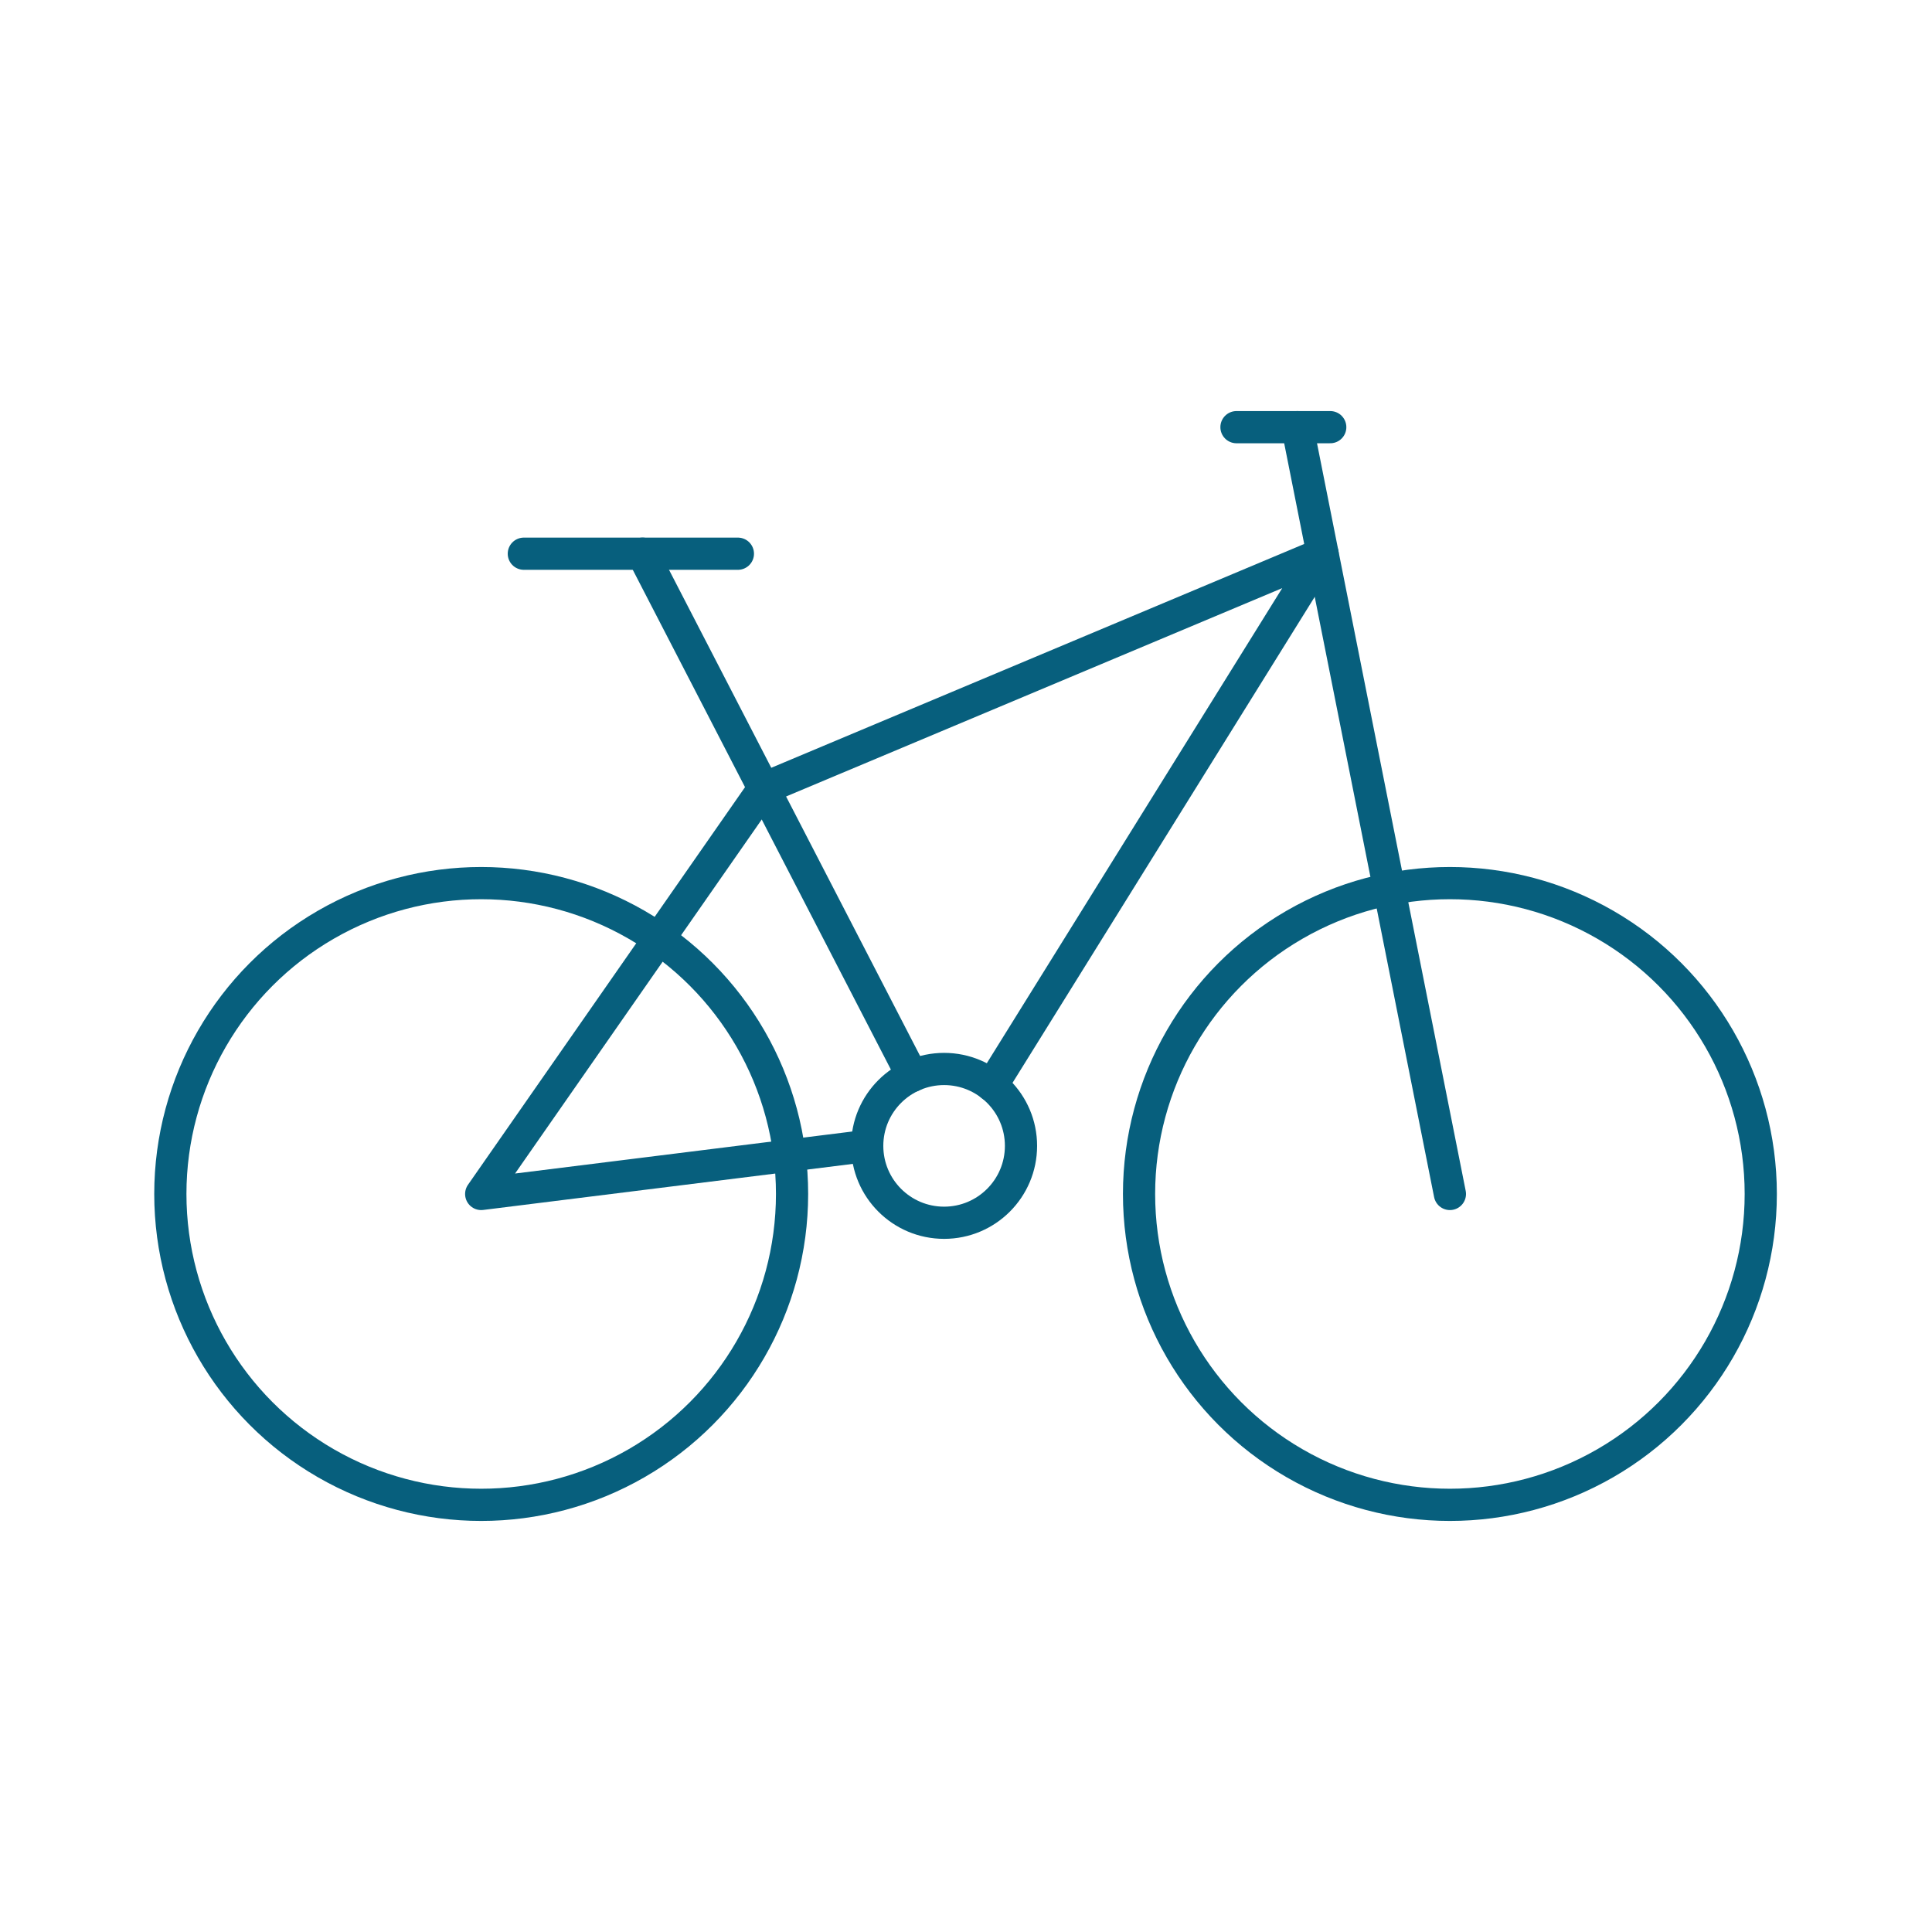
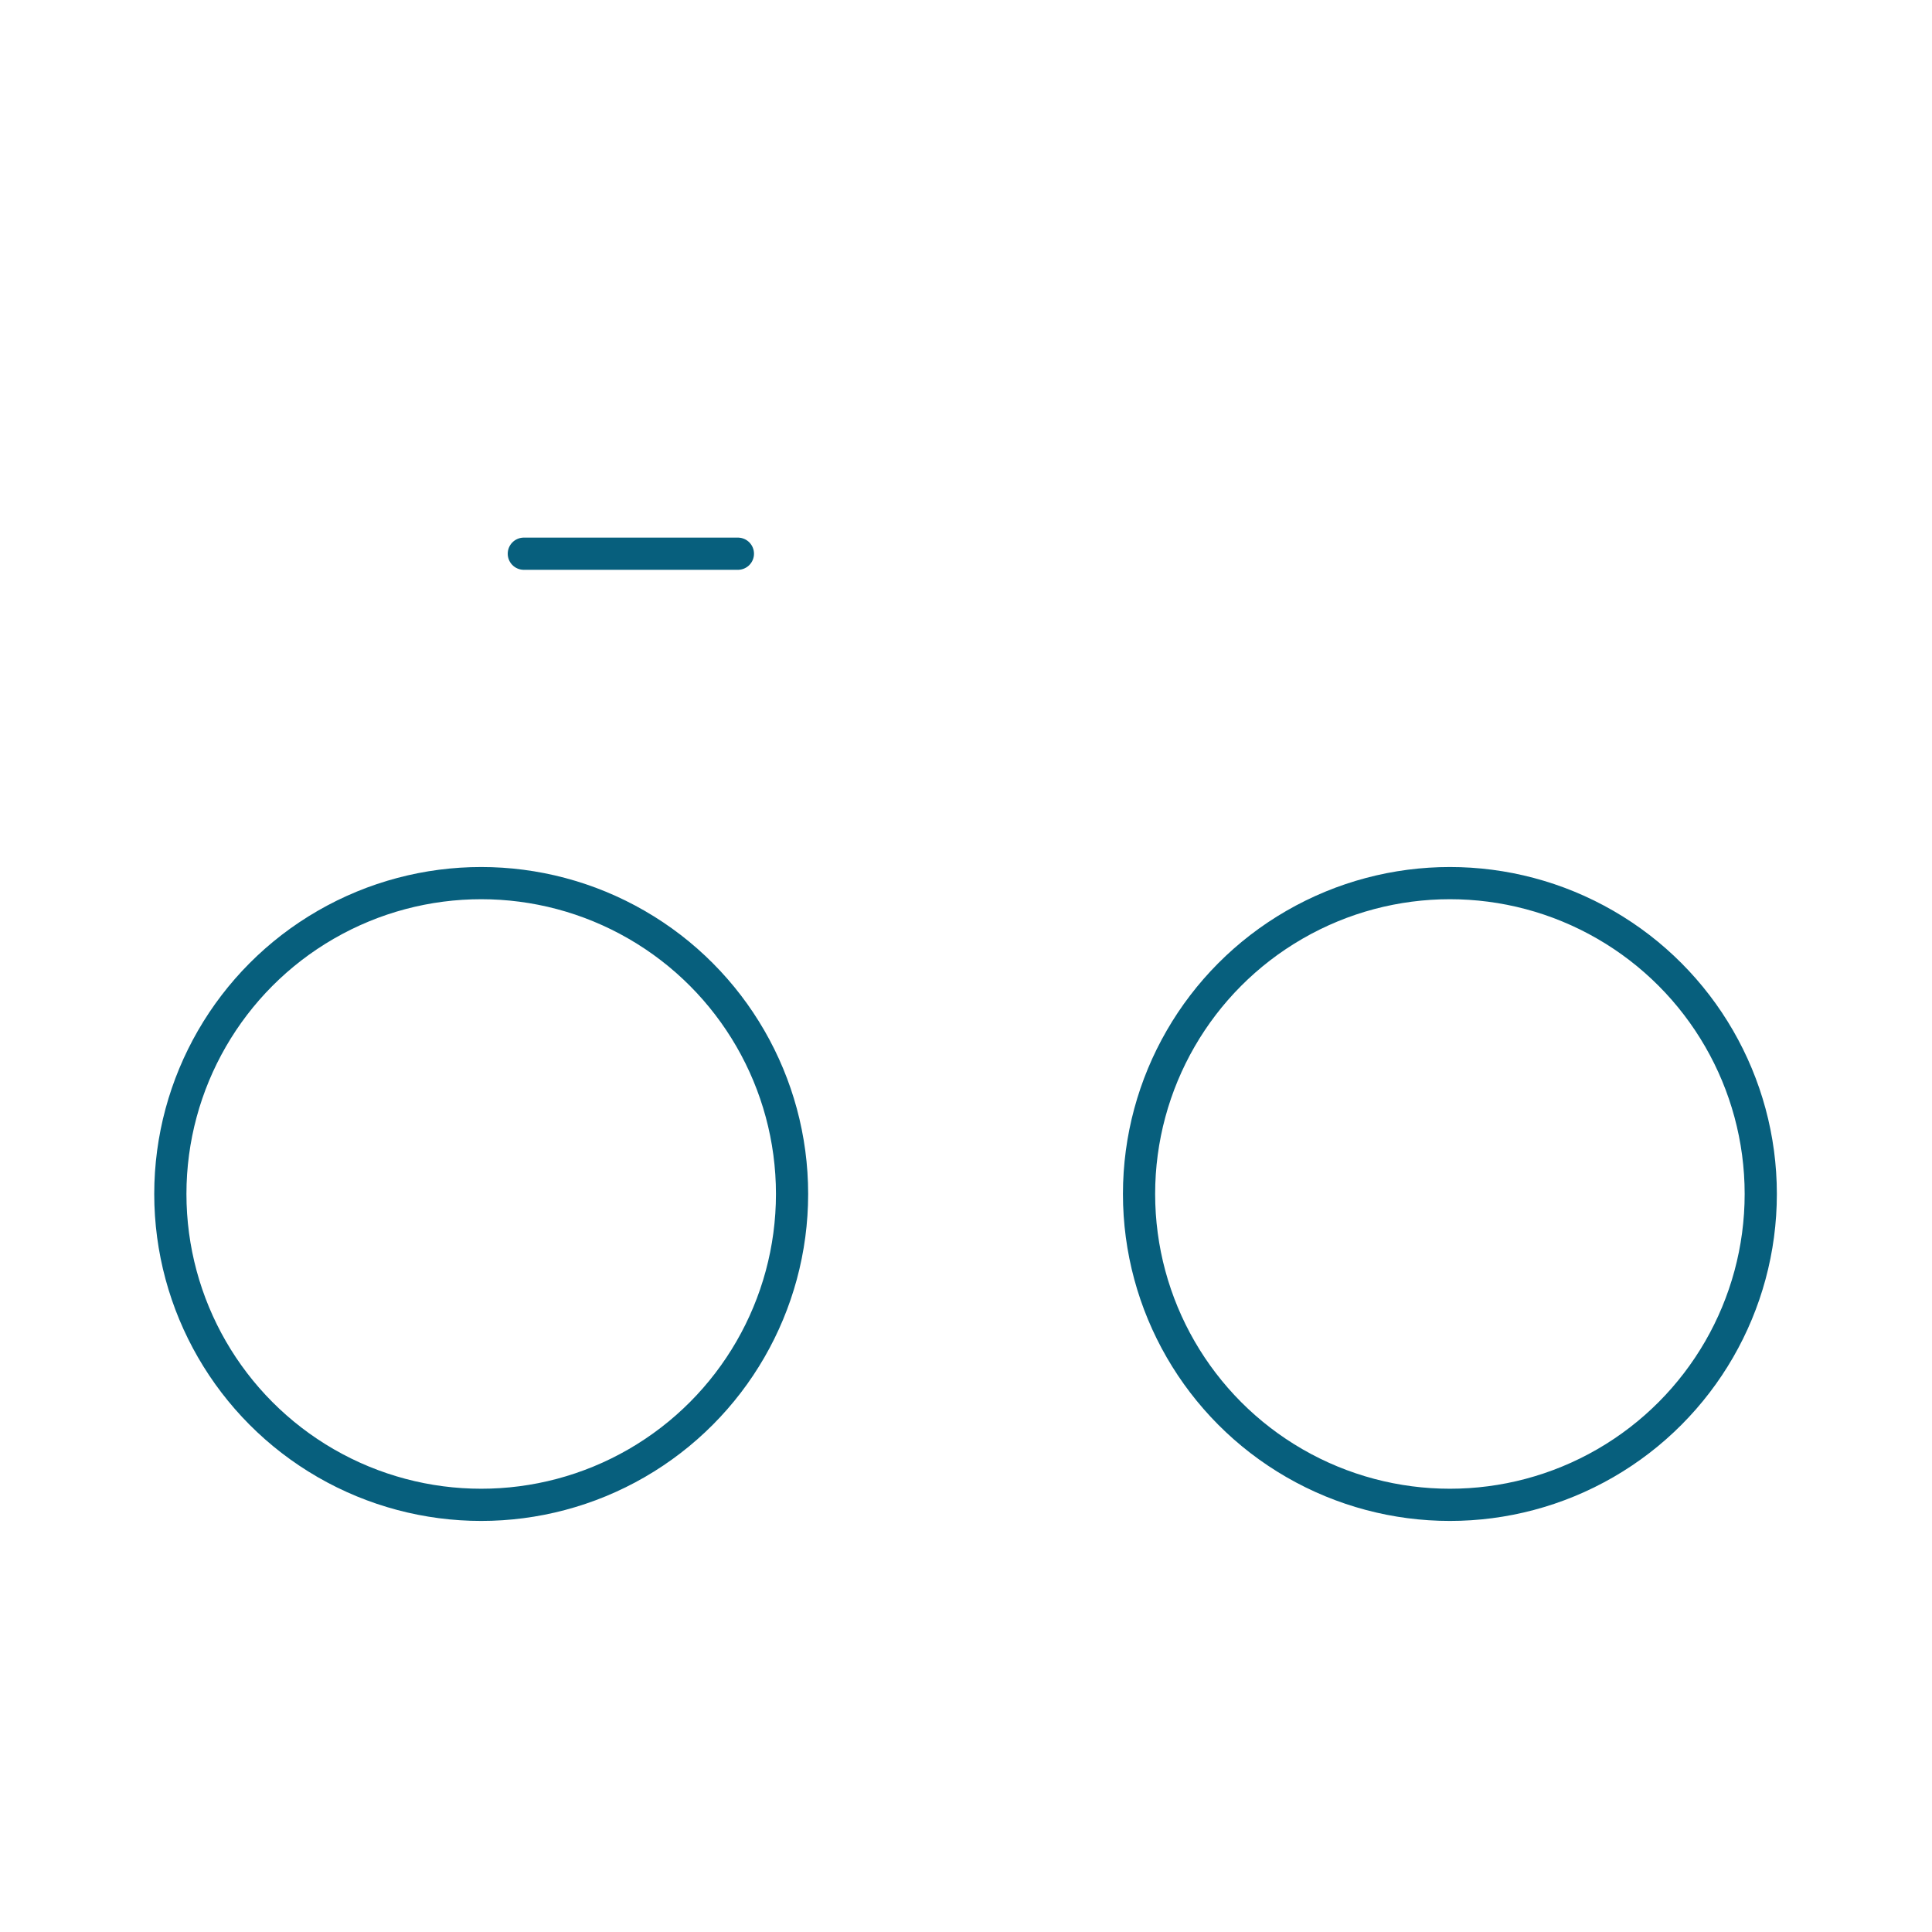
<svg xmlns="http://www.w3.org/2000/svg" version="1.2" baseProfile="tiny" id="Ebene_1" x="0px" y="0px" viewBox="0 0 300 300" overflow="visible" xml:space="preserve">
  <circle fill="none" stroke="#075F7D" stroke-width="5" stroke-miterlimit="10" cx="225.14" cy="185.4" r="48.27" />
  <circle fill="none" stroke="#075F7D" stroke-width="5" stroke-miterlimit="10" cx="74.72" cy="185.4" r="48.27" />
-   <circle fill="none" stroke="#075F7D" stroke-width="5" stroke-miterlimit="10" cx="146.6" cy="177.93" r="11.94" />
  <polyline fill="none" stroke="#075F7D" stroke-width="5" stroke-linecap="round" stroke-miterlimit="10" points="81.34,85.98   99.78,85.98 114.58,85.98 " />
-   <line fill="none" stroke="#075F7D" stroke-width="5" stroke-linecap="round" stroke-miterlimit="10" x1="141.66" y1="167.07" x2="99.78" y2="85.98" />
-   <line fill="none" stroke="#075F7D" stroke-width="5" stroke-linecap="round" stroke-linejoin="round" stroke-miterlimit="10" x1="225.14" y1="185.4" x2="201.46" y2="66.33" />
-   <polyline fill="none" stroke="#075F7D" stroke-width="5" stroke-linecap="round" stroke-linejoin="round" stroke-miterlimit="10" points="  154.01,168.58 205.37,85.98 118.6,122.42 74.72,185.4 134.66,177.93 " />
-   <line fill="none" stroke="#075F7D" stroke-width="5" stroke-linecap="round" stroke-linejoin="round" stroke-miterlimit="10" x1="192" y1="66.33" x2="206.56" y2="66.33" />
</svg>